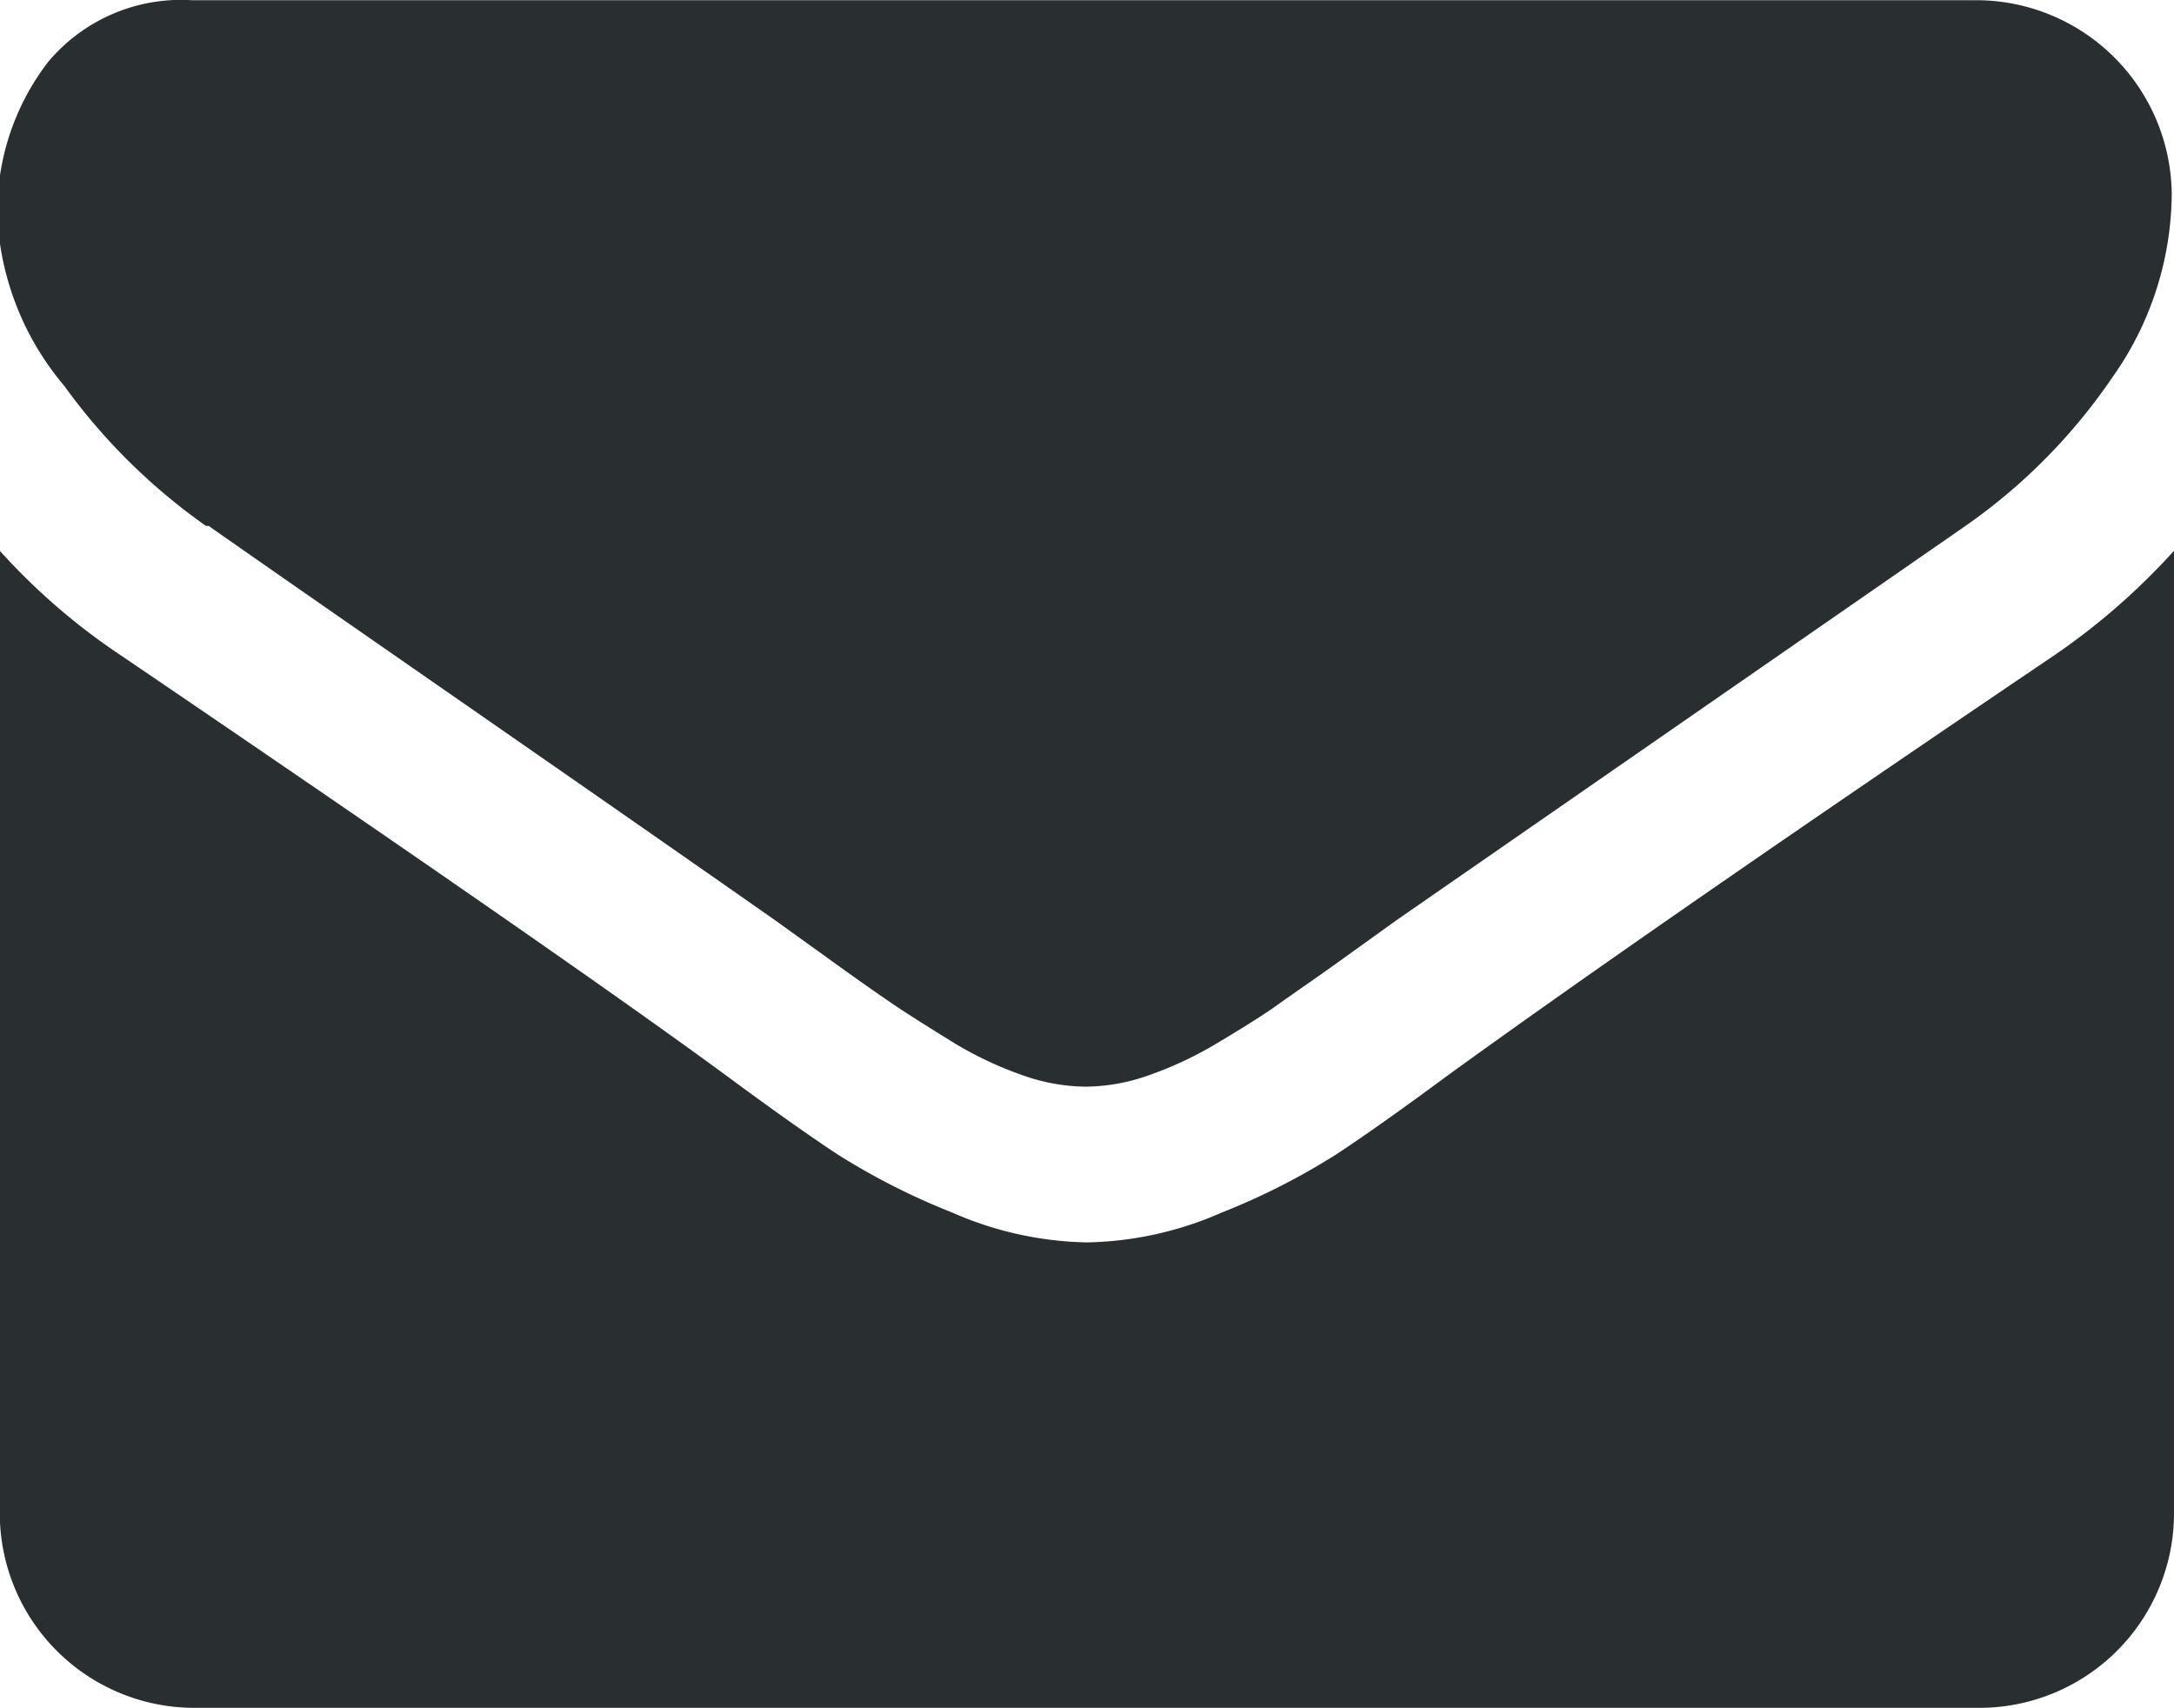
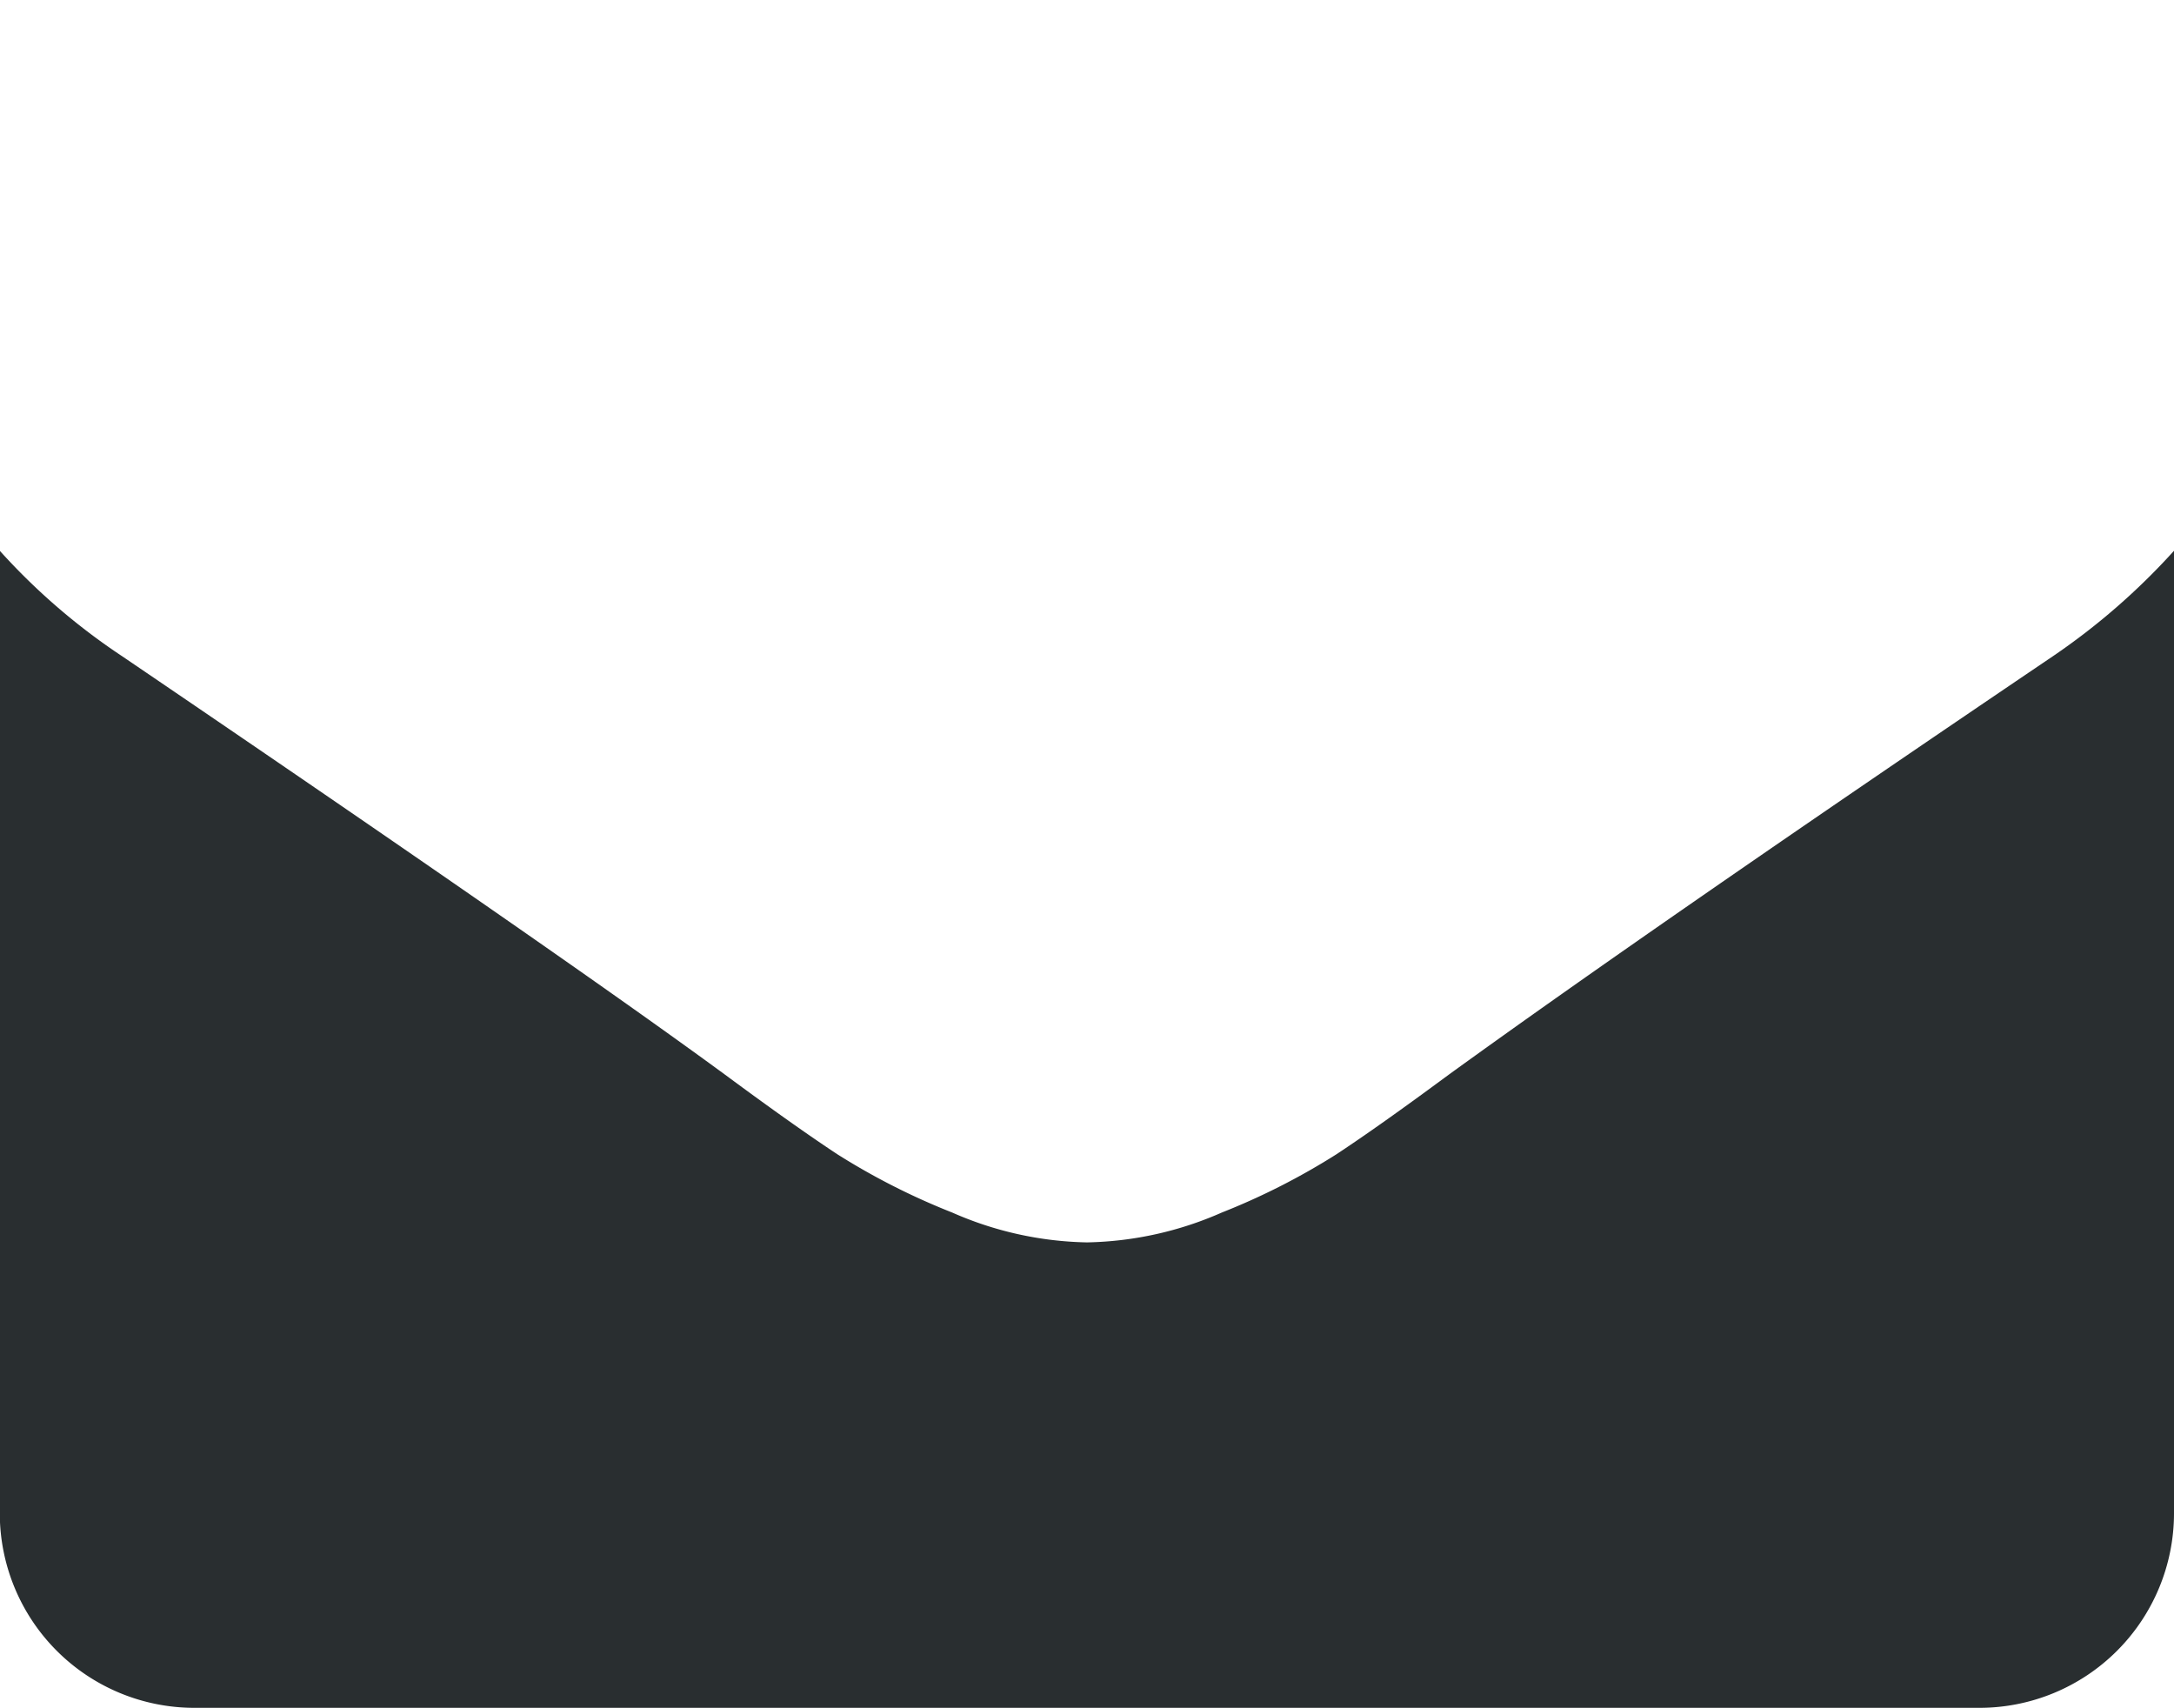
<svg xmlns="http://www.w3.org/2000/svg" width="10.5" height="8.25" viewBox="0 0 10.5 8.25">
  <g id="Group_14" data-name="Group 14" transform="translate(-366 -520.86)">
-     <path id="Path_6" data-name="Path 6" d="M367.008,523.4q.2.141,1.2.835t1.535,1.069l.249.179q.191.138.316.223c.084.057.185.12.3.191a1.763,1.763,0,0,0,.337.158.933.933,0,0,0,.293.053h.012a.933.933,0,0,0,.293-.053,1.791,1.791,0,0,0,.337-.158c.119-.071.221-.134.3-.191s.189-.131.316-.223l.249-.179,2.742-1.9a2.781,2.781,0,0,0,.715-.721,1.548,1.548,0,0,0,.287-.885.945.945,0,0,0-.938-.937h-8.625a.837.837,0,0,0-.695.3,1.183,1.183,0,0,0-.243.762,1.369,1.369,0,0,0,.322.8,2.906,2.906,0,0,0,.685.677Zm0,0" fill="#292e30" />
    <path id="Path_7" data-name="Path 7" d="M375.914,550.96q-1.922,1.3-2.918,2.021-.334.247-.542.384a3.3,3.3,0,0,1-.553.281,1.686,1.686,0,0,1-.645.144h-.012a1.685,1.685,0,0,1-.645-.144,3.316,3.316,0,0,1-.554-.281q-.208-.137-.542-.384-.791-.58-2.912-2.021a3.106,3.106,0,0,1-.592-.51V555.1a.94.94,0,0,0,.938.938h8.625a.94.94,0,0,0,.938-.938V550.45a3.248,3.248,0,0,1-.586.51Zm0,0" transform="translate(0 -26.93)" fill="#292e30" />
  </g>
</svg>